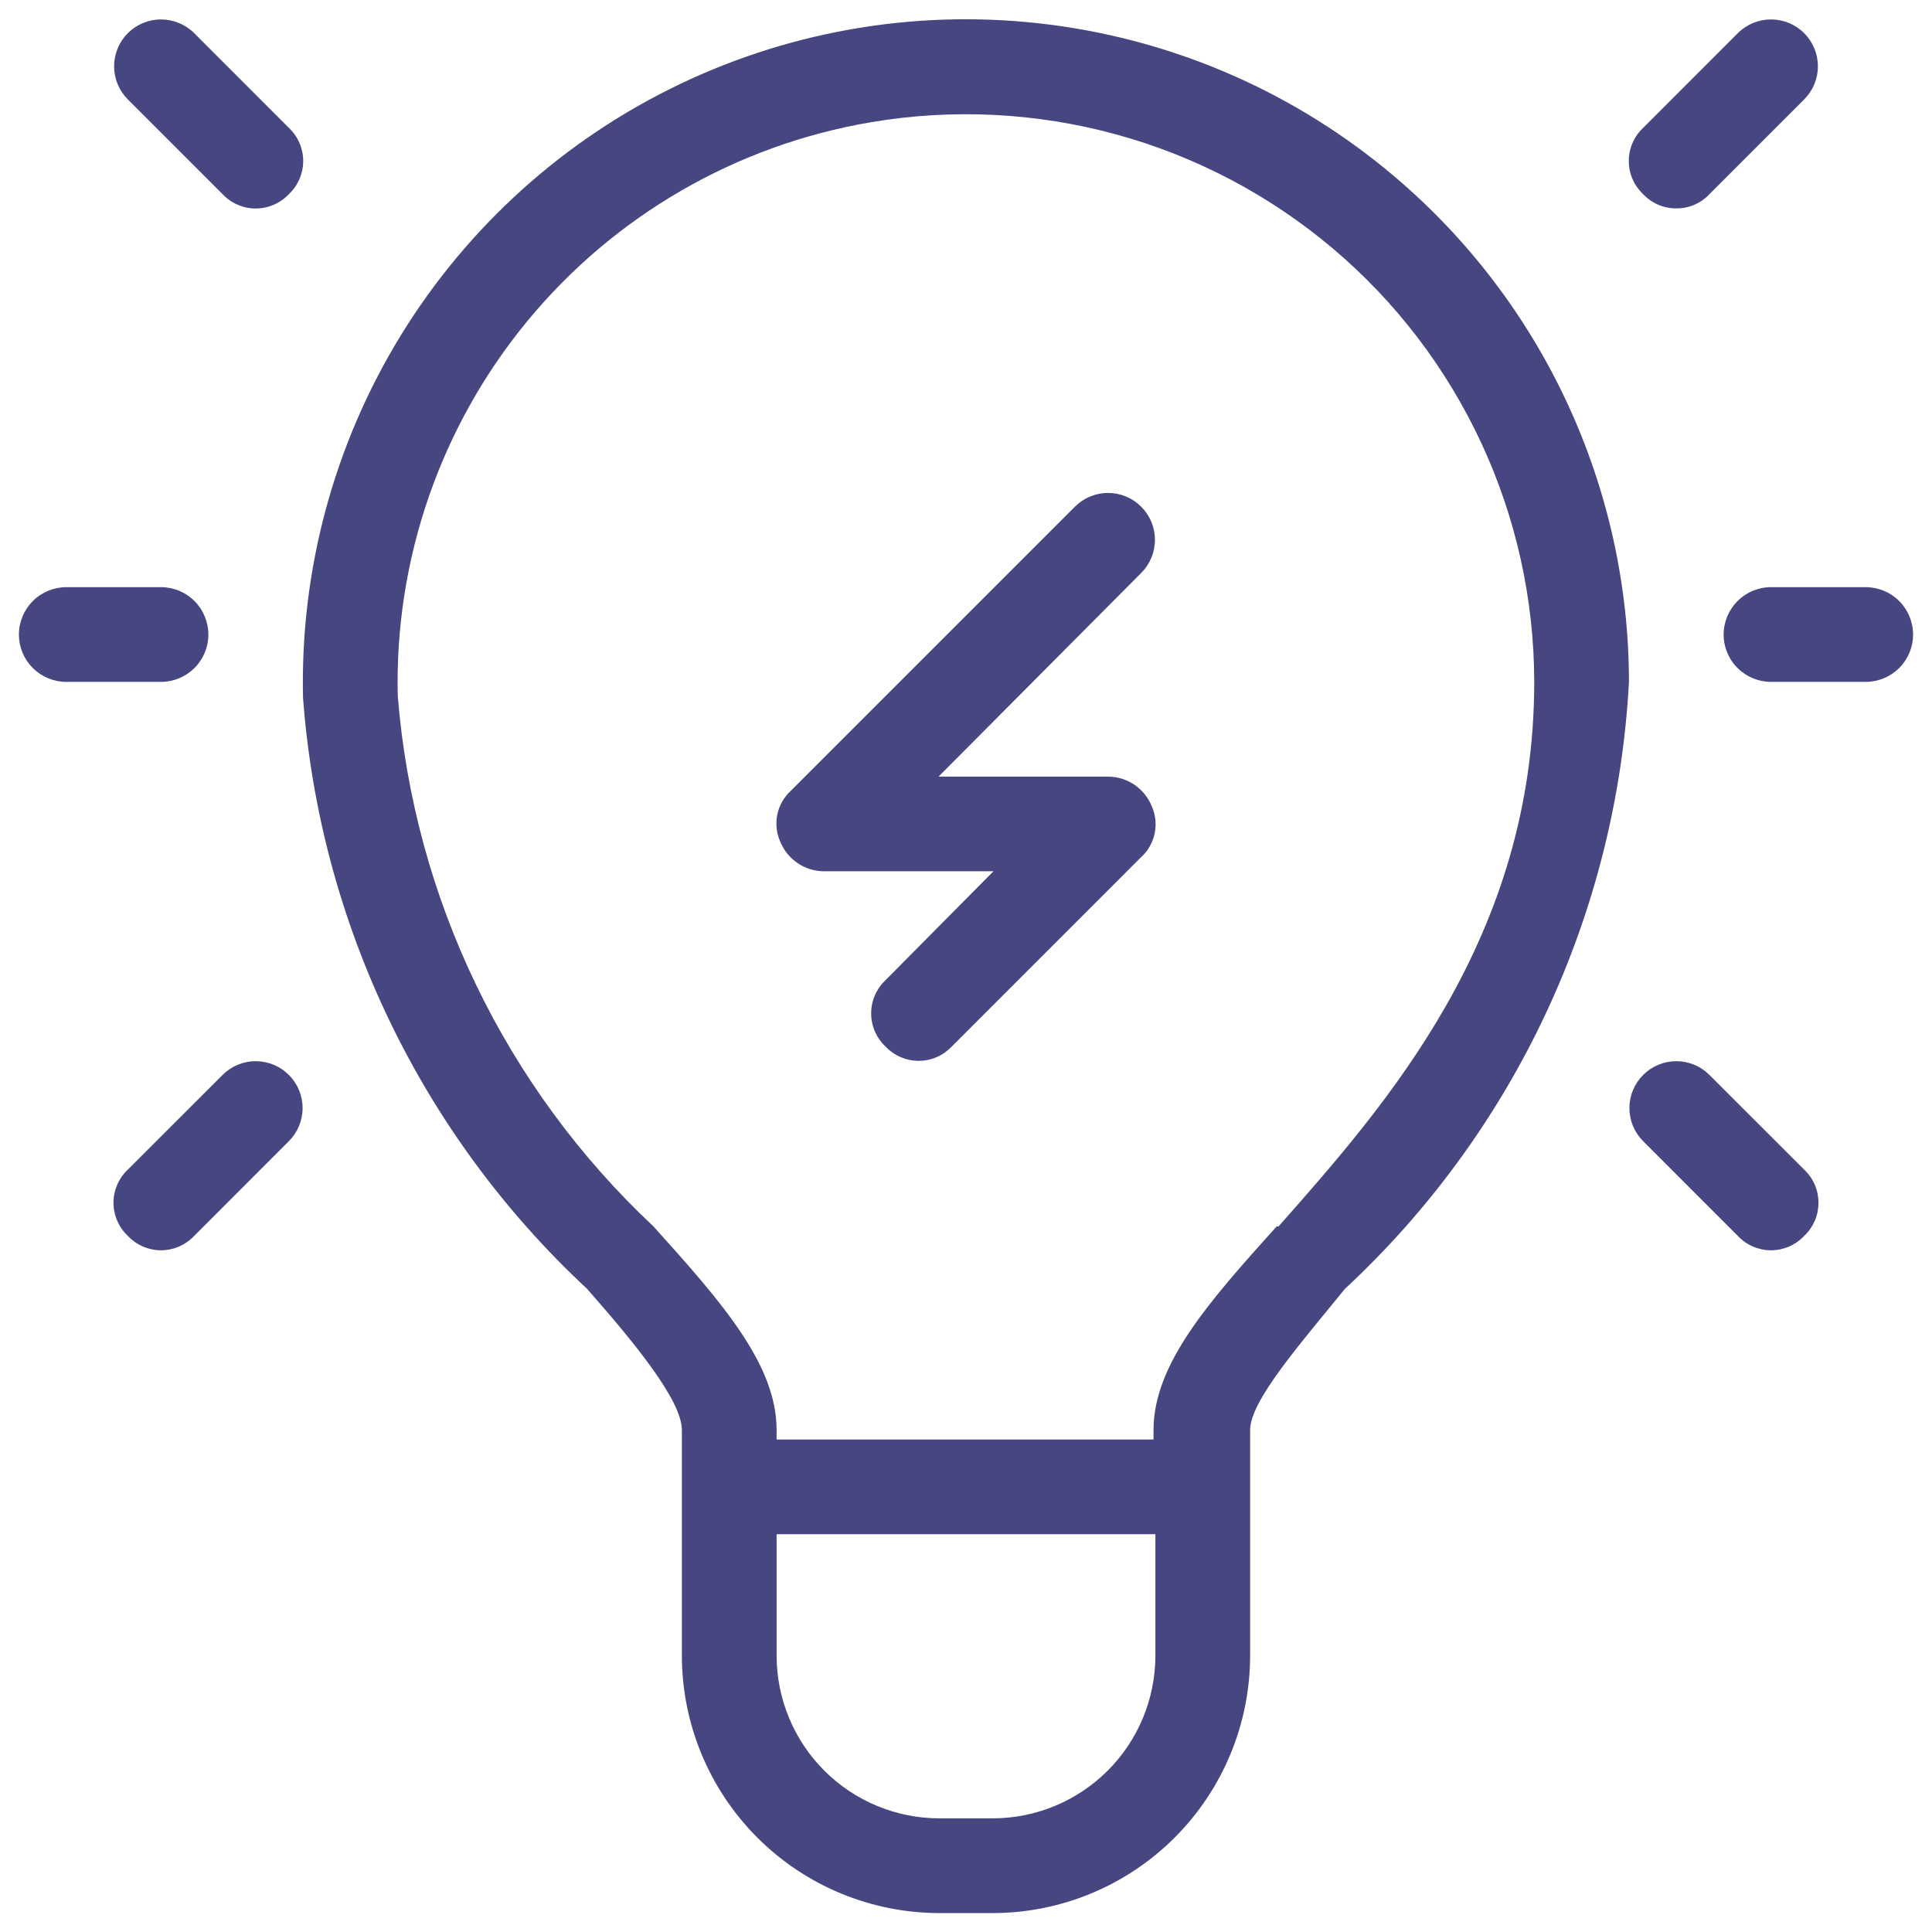
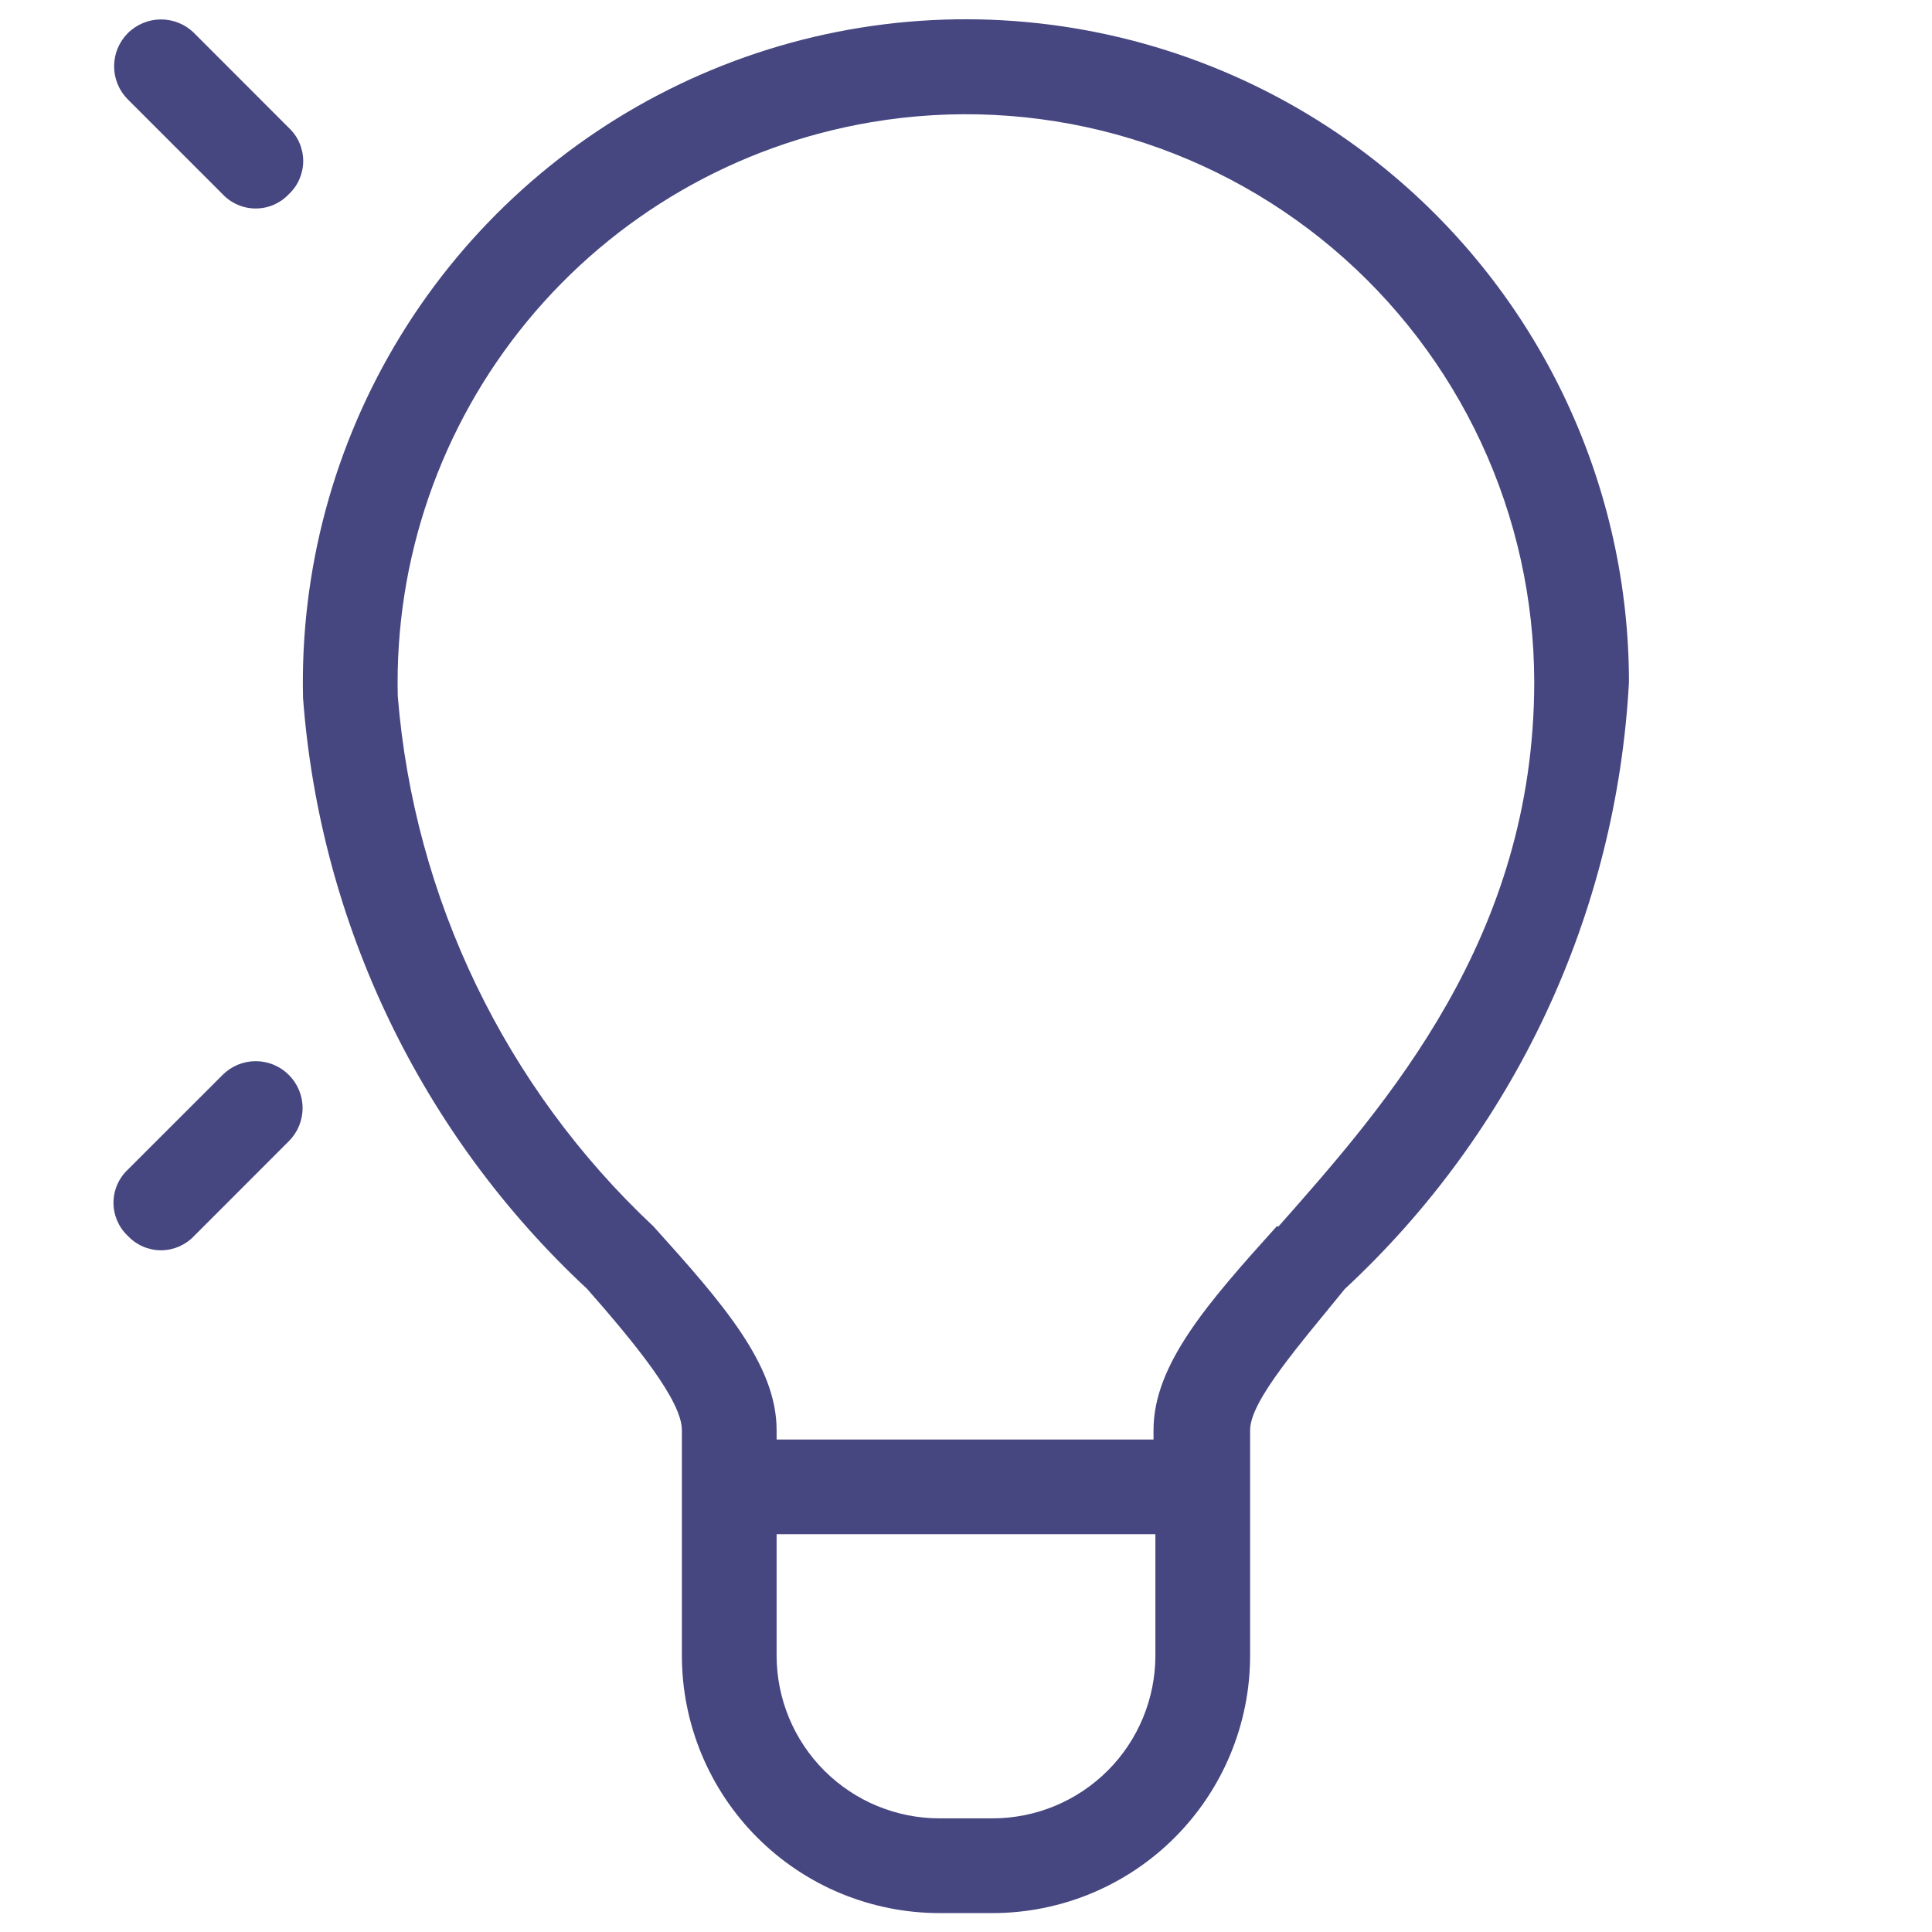
<svg xmlns="http://www.w3.org/2000/svg" width="34" height="34" viewBox="0 0 34 34" fill="none">
  <path d="M24.533 3.1C22.817 1.647 20.717 0.722 18.487 0.435C16.257 0.147 13.991 0.511 11.963 1.481C9.934 2.451 8.229 3.987 7.053 5.903C5.877 7.82 5.28 10.035 5.333 12.283C5.631 16.256 7.416 19.97 10.333 22.683C11.183 23.65 12 24.65 12 25.167V29.133C12 29.729 12.117 30.318 12.345 30.868C12.573 31.418 12.907 31.918 13.328 32.339C13.749 32.76 14.248 33.094 14.799 33.322C15.348 33.549 15.938 33.667 16.533 33.667H17.467C18.669 33.667 19.822 33.189 20.672 32.339C21.522 31.489 22 30.336 22 29.133V25.167C22 24.65 22.883 23.65 23.667 22.683C26.657 19.907 28.45 16.075 28.667 12C28.666 10.305 28.295 8.631 27.581 7.094C26.867 5.557 25.827 4.194 24.533 3.1ZM17.467 32H16.533C15.773 32 15.044 31.698 14.506 31.16C13.969 30.623 13.667 29.894 13.667 29.133V27H20.333V29.133C20.333 29.894 20.031 30.623 19.494 31.16C18.956 31.698 18.227 32 17.467 32ZM22.467 21.583C21.25 22.933 20.3 24.017 20.3 25.167V25.333H13.667V25.167C13.667 24.017 12.717 22.933 11.5 21.583C8.893 19.139 7.288 15.812 7 12.25C6.942 9.846 7.753 7.501 9.284 5.646C10.814 3.791 12.962 2.55 15.333 2.15C16.766 1.908 18.235 1.981 19.637 2.364C21.039 2.747 22.341 3.432 23.451 4.369C24.562 5.307 25.454 6.475 26.067 7.793C26.68 9.111 26.998 10.547 27 12C27 16.5 24.4 19.433 22.5 21.583H22.467Z" fill="#464681" />
-   <path d="M32.833 10.333H31.167C30.946 10.333 30.734 10.421 30.578 10.578C30.421 10.734 30.333 10.946 30.333 11.167C30.333 11.388 30.421 11.6 30.578 11.756C30.734 11.912 30.946 12 31.167 12H32.833C33.054 12 33.266 11.912 33.423 11.756C33.579 11.6 33.667 11.388 33.667 11.167C33.667 10.946 33.579 10.734 33.423 10.578C33.266 10.421 33.054 10.333 32.833 10.333Z" fill="#464681" />
-   <path d="M3.667 11.167C3.667 10.946 3.579 10.734 3.423 10.578C3.266 10.421 3.054 10.333 2.833 10.333H1.167C0.946 10.333 0.734 10.421 0.577 10.578C0.421 10.734 0.333 10.946 0.333 11.167C0.333 11.388 0.421 11.6 0.577 11.756C0.734 11.912 0.946 12 1.167 12H2.833C3.054 12 3.266 11.912 3.423 11.756C3.579 11.6 3.667 11.388 3.667 11.167Z" fill="#464681" />
  <path d="M3.417 0.583C3.262 0.429 3.052 0.342 2.833 0.342C2.615 0.342 2.405 0.429 2.25 0.583C2.095 0.738 2.008 0.948 2.008 1.167C2.008 1.386 2.095 1.595 2.25 1.75L3.917 3.417C3.991 3.496 4.082 3.56 4.182 3.603C4.283 3.647 4.391 3.669 4.5 3.669C4.609 3.669 4.718 3.647 4.818 3.603C4.918 3.56 5.009 3.496 5.083 3.417C5.163 3.342 5.227 3.252 5.27 3.151C5.313 3.051 5.336 2.943 5.336 2.833C5.336 2.724 5.313 2.616 5.27 2.516C5.227 2.415 5.163 2.325 5.083 2.25L3.417 0.583Z" fill="#464681" />
-   <path d="M29.5 3.667C29.609 3.668 29.718 3.647 29.818 3.603C29.919 3.56 30.009 3.497 30.083 3.417L31.75 1.75C31.905 1.595 31.992 1.386 31.992 1.167C31.992 0.948 31.905 0.738 31.75 0.583C31.595 0.429 31.385 0.342 31.167 0.342C30.948 0.342 30.738 0.429 30.583 0.583L28.917 2.25C28.837 2.325 28.773 2.415 28.73 2.516C28.686 2.616 28.664 2.724 28.664 2.833C28.664 2.943 28.686 3.051 28.73 3.151C28.773 3.252 28.837 3.342 28.917 3.417C28.991 3.497 29.081 3.56 29.182 3.603C29.282 3.647 29.391 3.668 29.5 3.667Z" fill="#464681" />
-   <path d="M30.083 18.917C29.929 18.762 29.719 18.675 29.5 18.675C29.281 18.675 29.071 18.762 28.917 18.917C28.762 19.071 28.675 19.281 28.675 19.5C28.675 19.719 28.762 19.929 28.917 20.083L30.583 21.75C30.658 21.83 30.748 21.893 30.849 21.937C30.949 21.98 31.057 22.003 31.167 22.003C31.276 22.003 31.384 21.98 31.485 21.937C31.585 21.893 31.675 21.83 31.75 21.75C31.83 21.675 31.893 21.585 31.937 21.485C31.98 21.384 32.002 21.276 32.002 21.167C32.002 21.057 31.98 20.949 31.937 20.849C31.893 20.748 31.83 20.658 31.75 20.583L30.083 18.917Z" fill="#464681" />
  <path d="M3.917 18.917L2.25 20.583C2.17 20.658 2.107 20.748 2.063 20.849C2.02 20.949 1.997 21.057 1.997 21.167C1.997 21.276 2.02 21.384 2.063 21.485C2.107 21.585 2.17 21.675 2.25 21.75C2.325 21.83 2.415 21.893 2.516 21.937C2.616 21.98 2.724 22.003 2.833 22.003C2.943 22.003 3.051 21.98 3.151 21.937C3.251 21.893 3.342 21.83 3.417 21.75L5.083 20.083C5.238 19.929 5.325 19.719 5.325 19.5C5.325 19.281 5.238 19.071 5.083 18.917C4.929 18.762 4.719 18.675 4.5 18.675C4.281 18.675 4.071 18.762 3.917 18.917Z" fill="#464681" />
-   <path d="M18.917 8.917L13.917 13.917C13.795 14.028 13.712 14.175 13.679 14.337C13.646 14.499 13.665 14.666 13.733 14.817C13.796 14.969 13.902 15.099 14.039 15.191C14.175 15.283 14.335 15.332 14.5 15.333H17.483L15.583 17.25C15.504 17.325 15.44 17.415 15.397 17.515C15.353 17.616 15.331 17.724 15.331 17.833C15.331 17.943 15.353 18.051 15.397 18.151C15.44 18.252 15.504 18.342 15.583 18.417C15.658 18.496 15.748 18.56 15.849 18.603C15.949 18.647 16.057 18.669 16.167 18.669C16.276 18.669 16.384 18.647 16.485 18.603C16.585 18.56 16.675 18.496 16.75 18.417L20.083 15.083C20.205 14.972 20.288 14.825 20.321 14.663C20.354 14.501 20.335 14.334 20.267 14.183C20.204 14.031 20.098 13.901 19.962 13.809C19.825 13.717 19.665 13.668 19.5 13.667H16.517L20.083 10.083C20.238 9.929 20.325 9.719 20.325 9.5C20.325 9.281 20.238 9.071 20.083 8.917C19.929 8.762 19.719 8.675 19.5 8.675C19.281 8.675 19.071 8.762 18.917 8.917Z" fill="#464681" />
</svg>